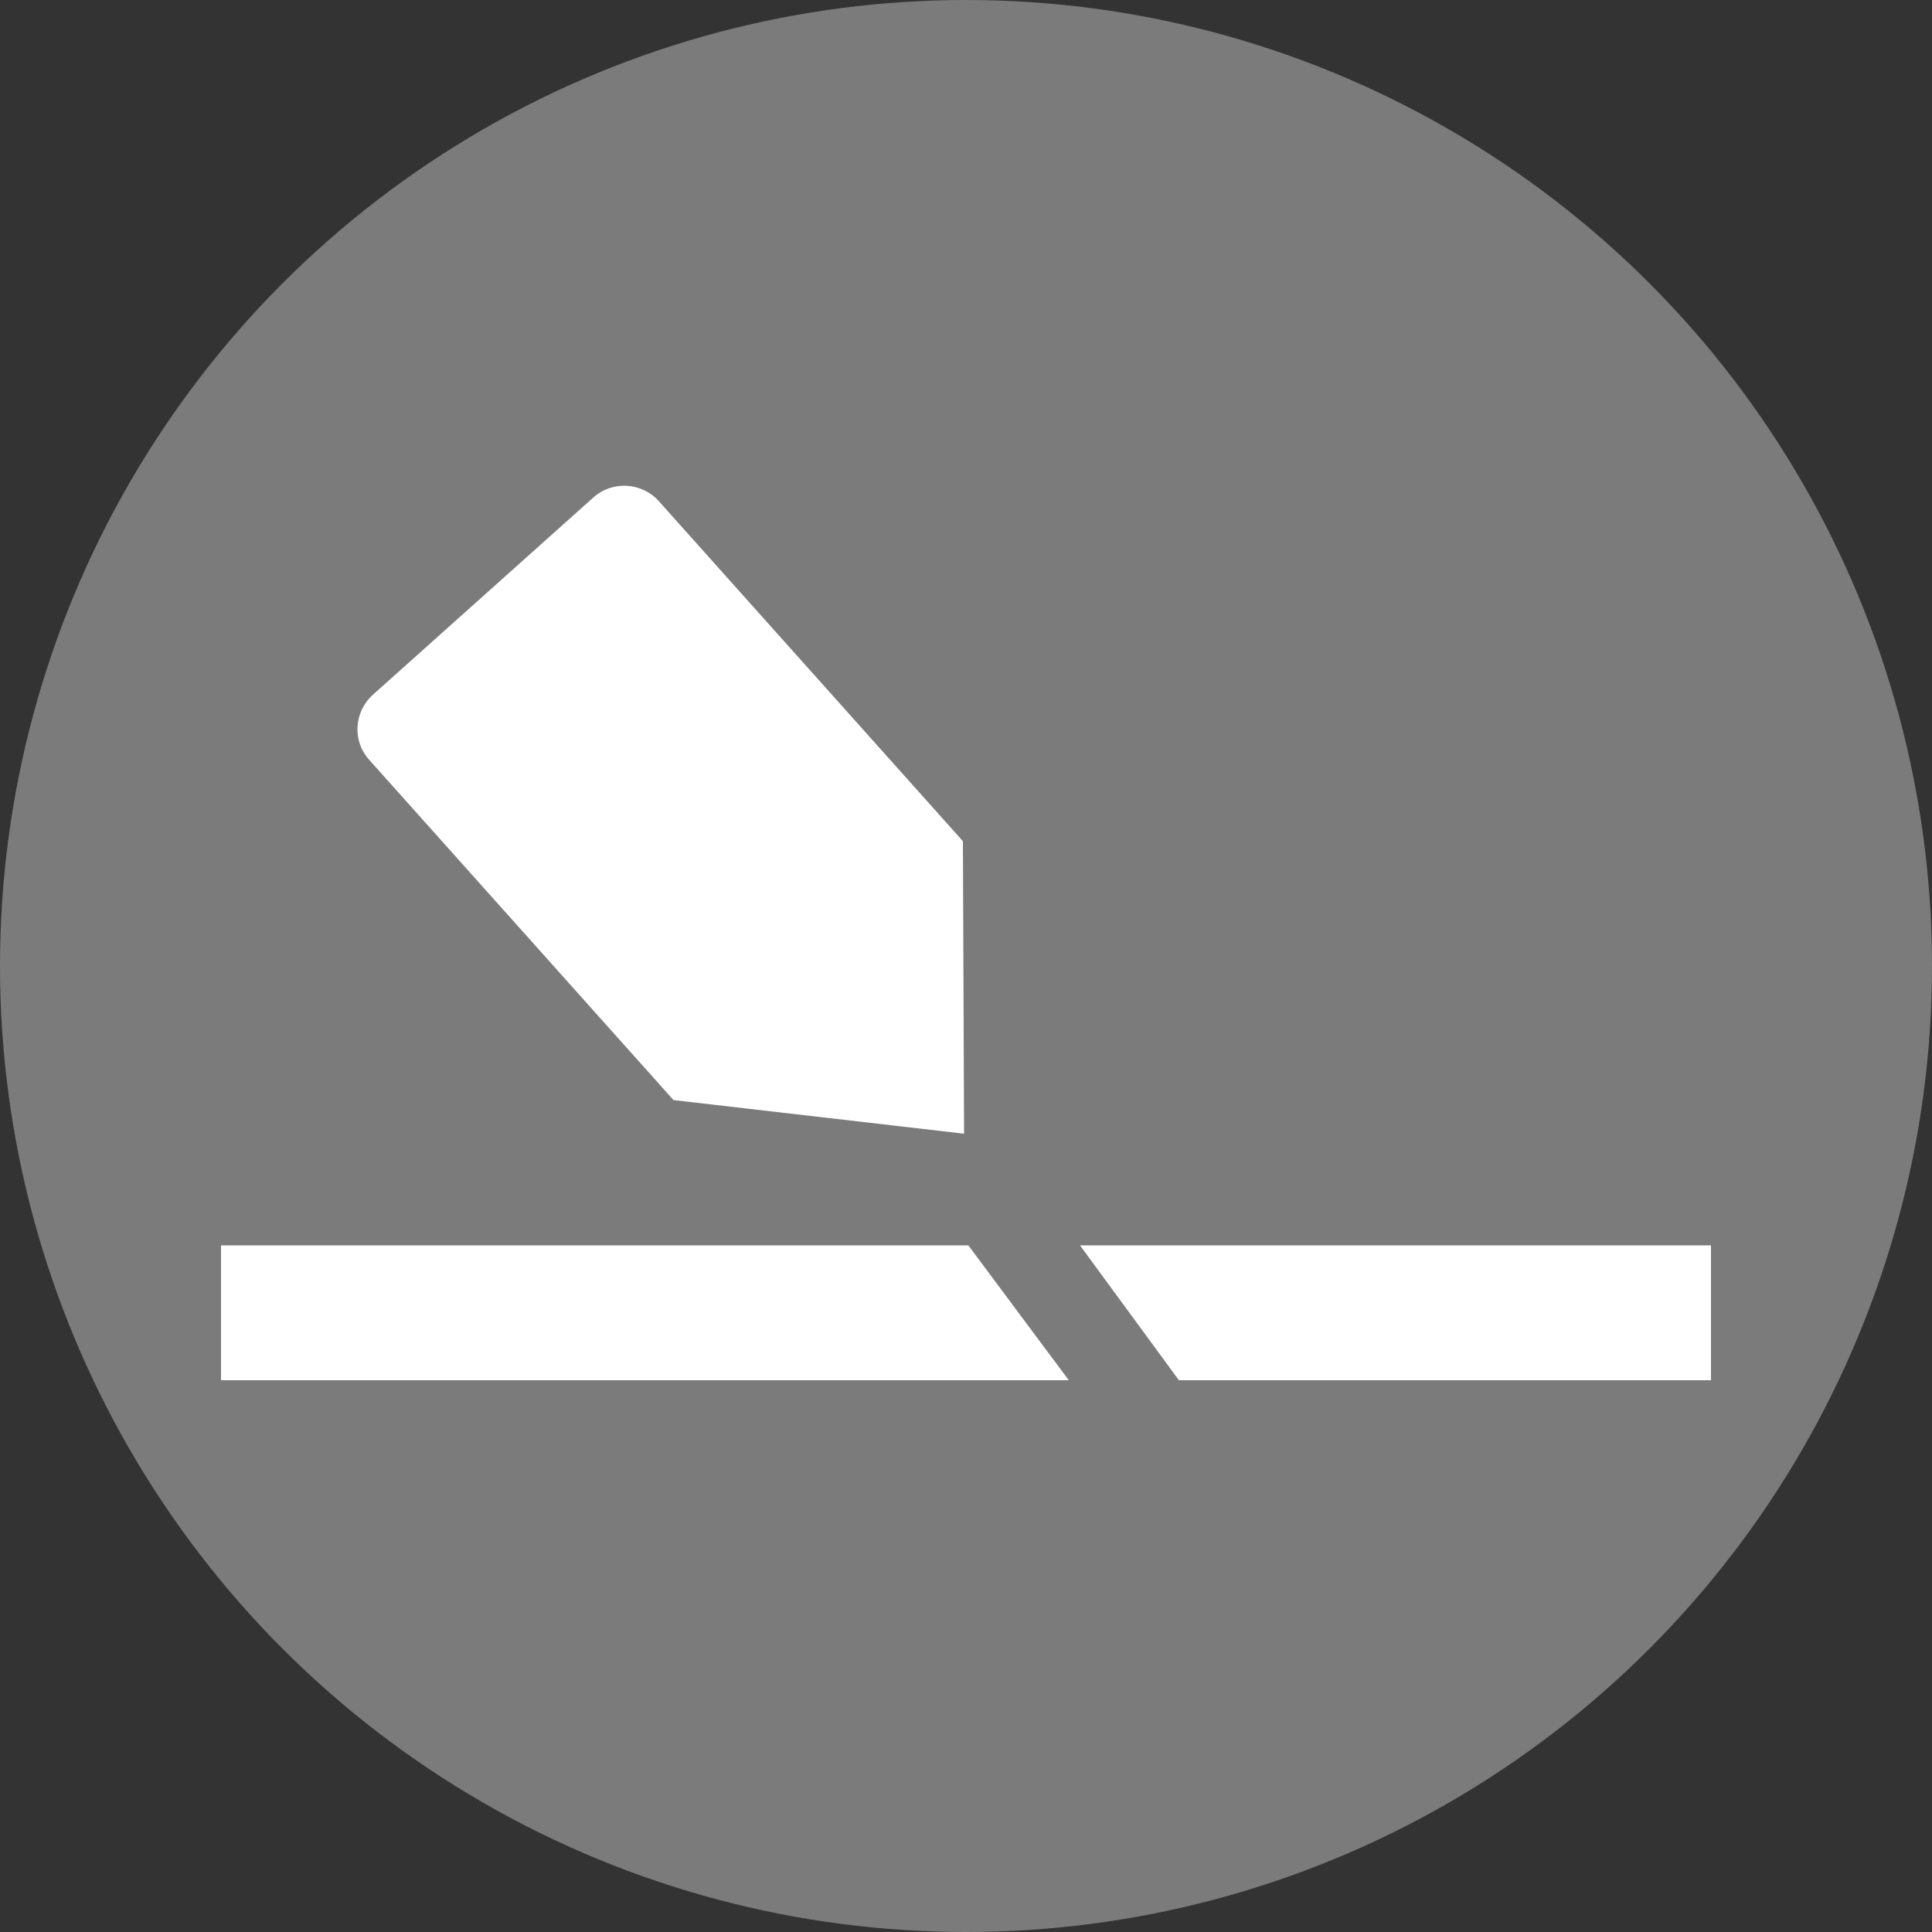
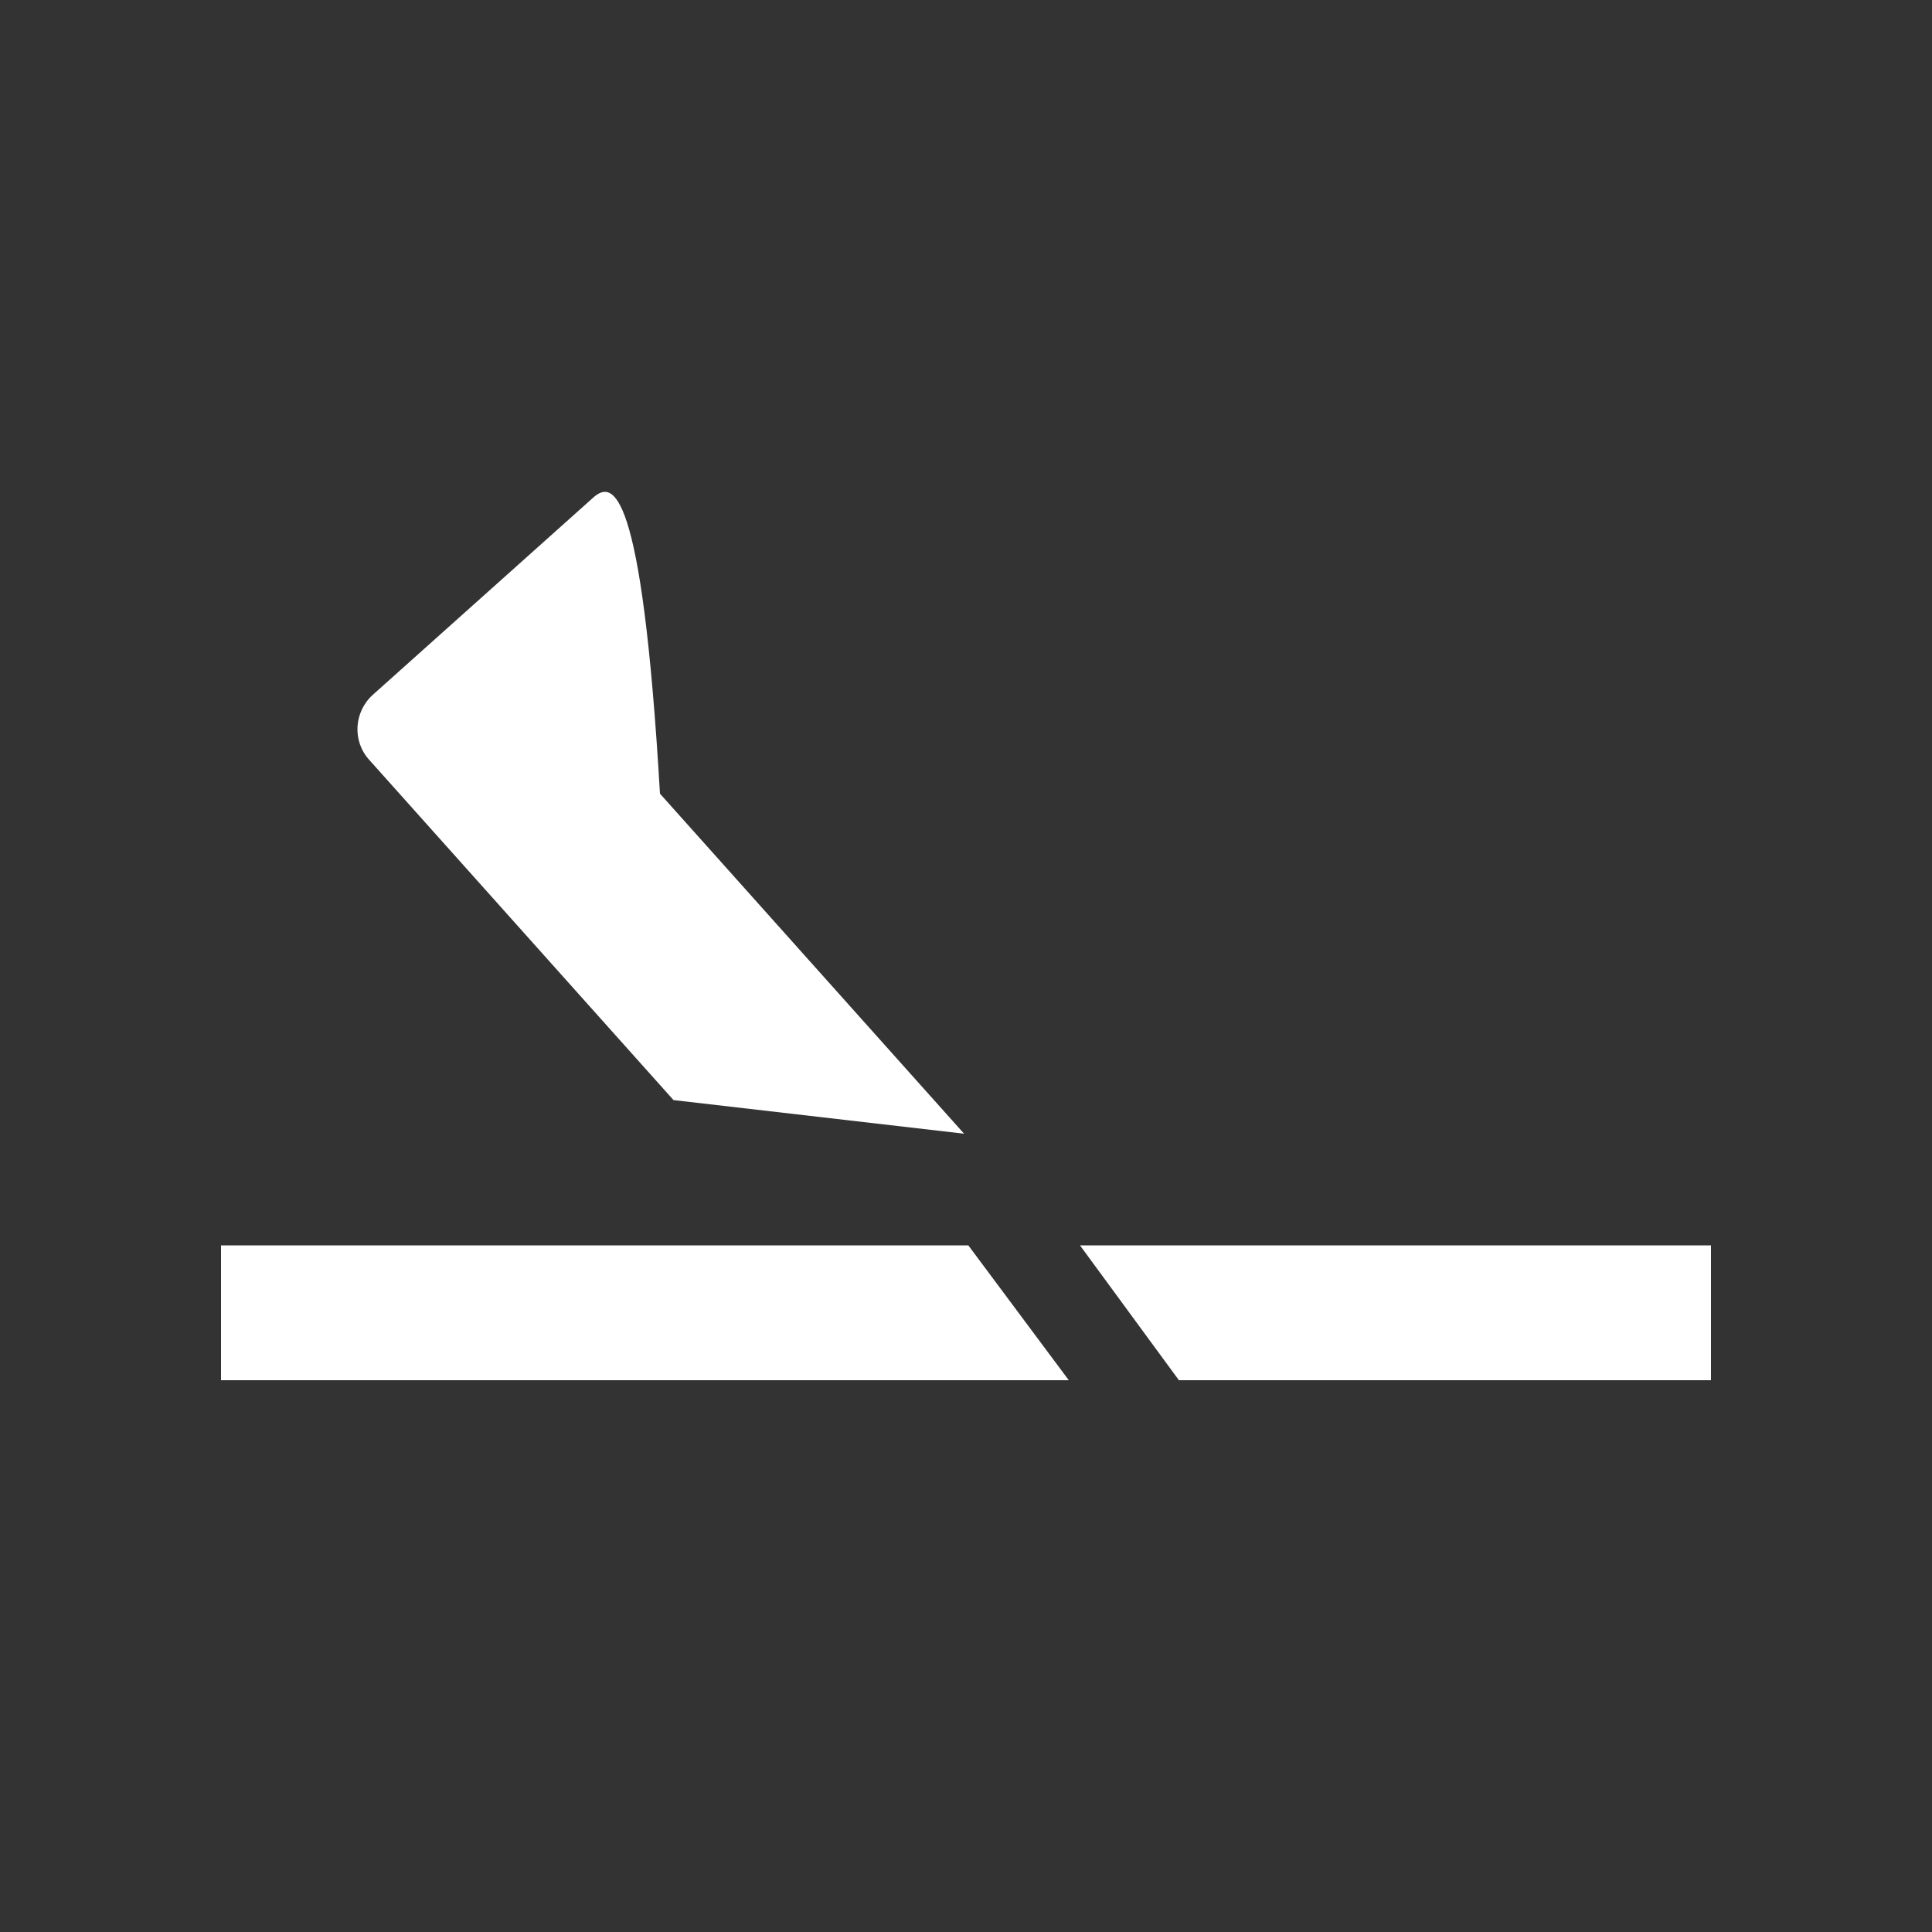
<svg xmlns="http://www.w3.org/2000/svg" version="1.1" id="Edge_Preparation_1" x="0px" y="0px" viewBox="0 0 500 500" style="enable-background:new 0 0 500 500;" xml:space="preserve">
  <rect x="0" y="0" width="500" height="500" fill="#333333" stroke="none" />
  <style type="text/css">
	.st0{fill:#7C7B7B;}
	.st1{fill:#FFFFFF;}
</style>
-   <circle class="st0" cx="250" cy="250" r="250" />
  <polygon class="st1" points="442.8,357.2 305.1,357.2 279.5,322.3 442.8,322.3 " />
  <polygon class="st1" points="276.6,357.2 57.2,357.2 57.2,322.3 250.6,322.3 " />
-   <path class="st1" d="M153.5,128.8L125,154.3l-28.5,25.5c-4.9,4.4-5.4,12-0.9,16.9c0,0,0,0,0,0l78.7,88l75.2,8.7l-0.3-75.7l-78.7-88  C166.1,124.8,158.5,124.3,153.5,128.8z" />
+   <path class="st1" d="M153.5,128.8L125,154.3l-28.5,25.5c-4.9,4.4-5.4,12-0.9,16.9c0,0,0,0,0,0l78.7,88l75.2,8.7l-78.7-88  C166.1,124.8,158.5,124.3,153.5,128.8z" />
</svg>